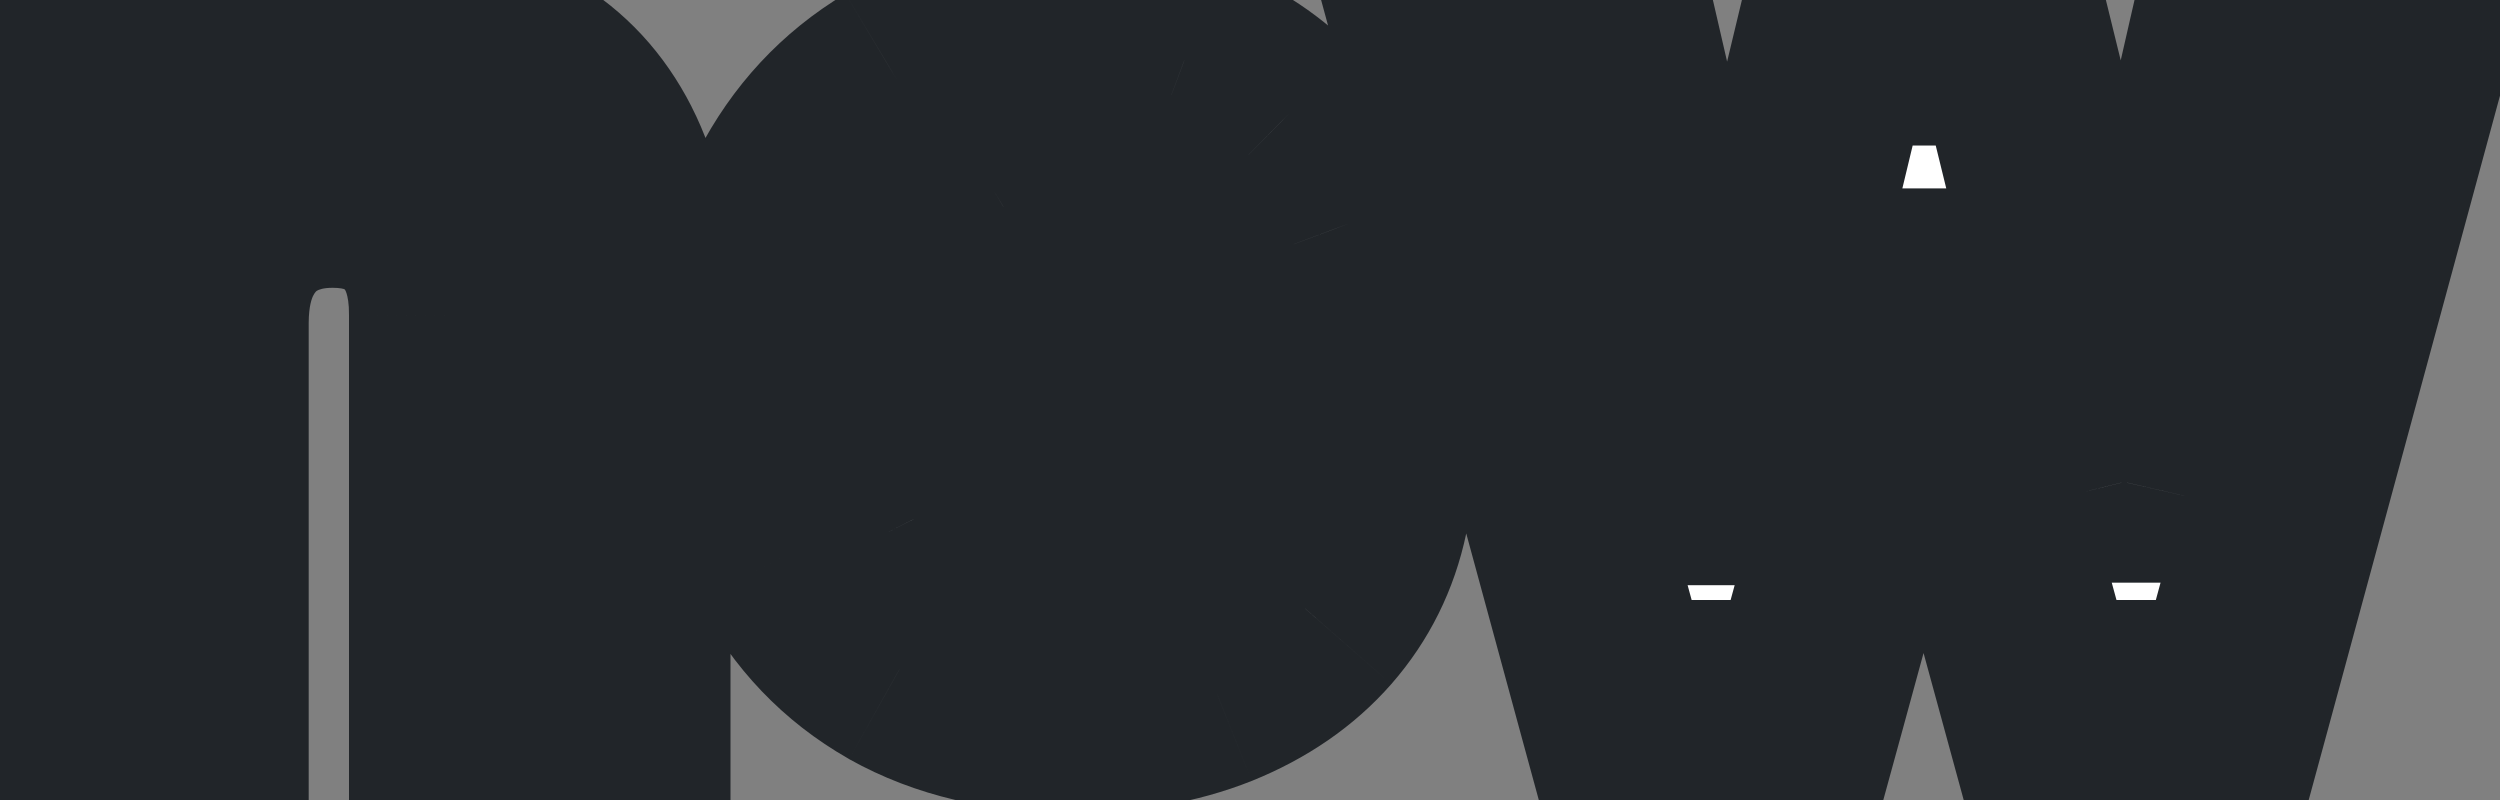
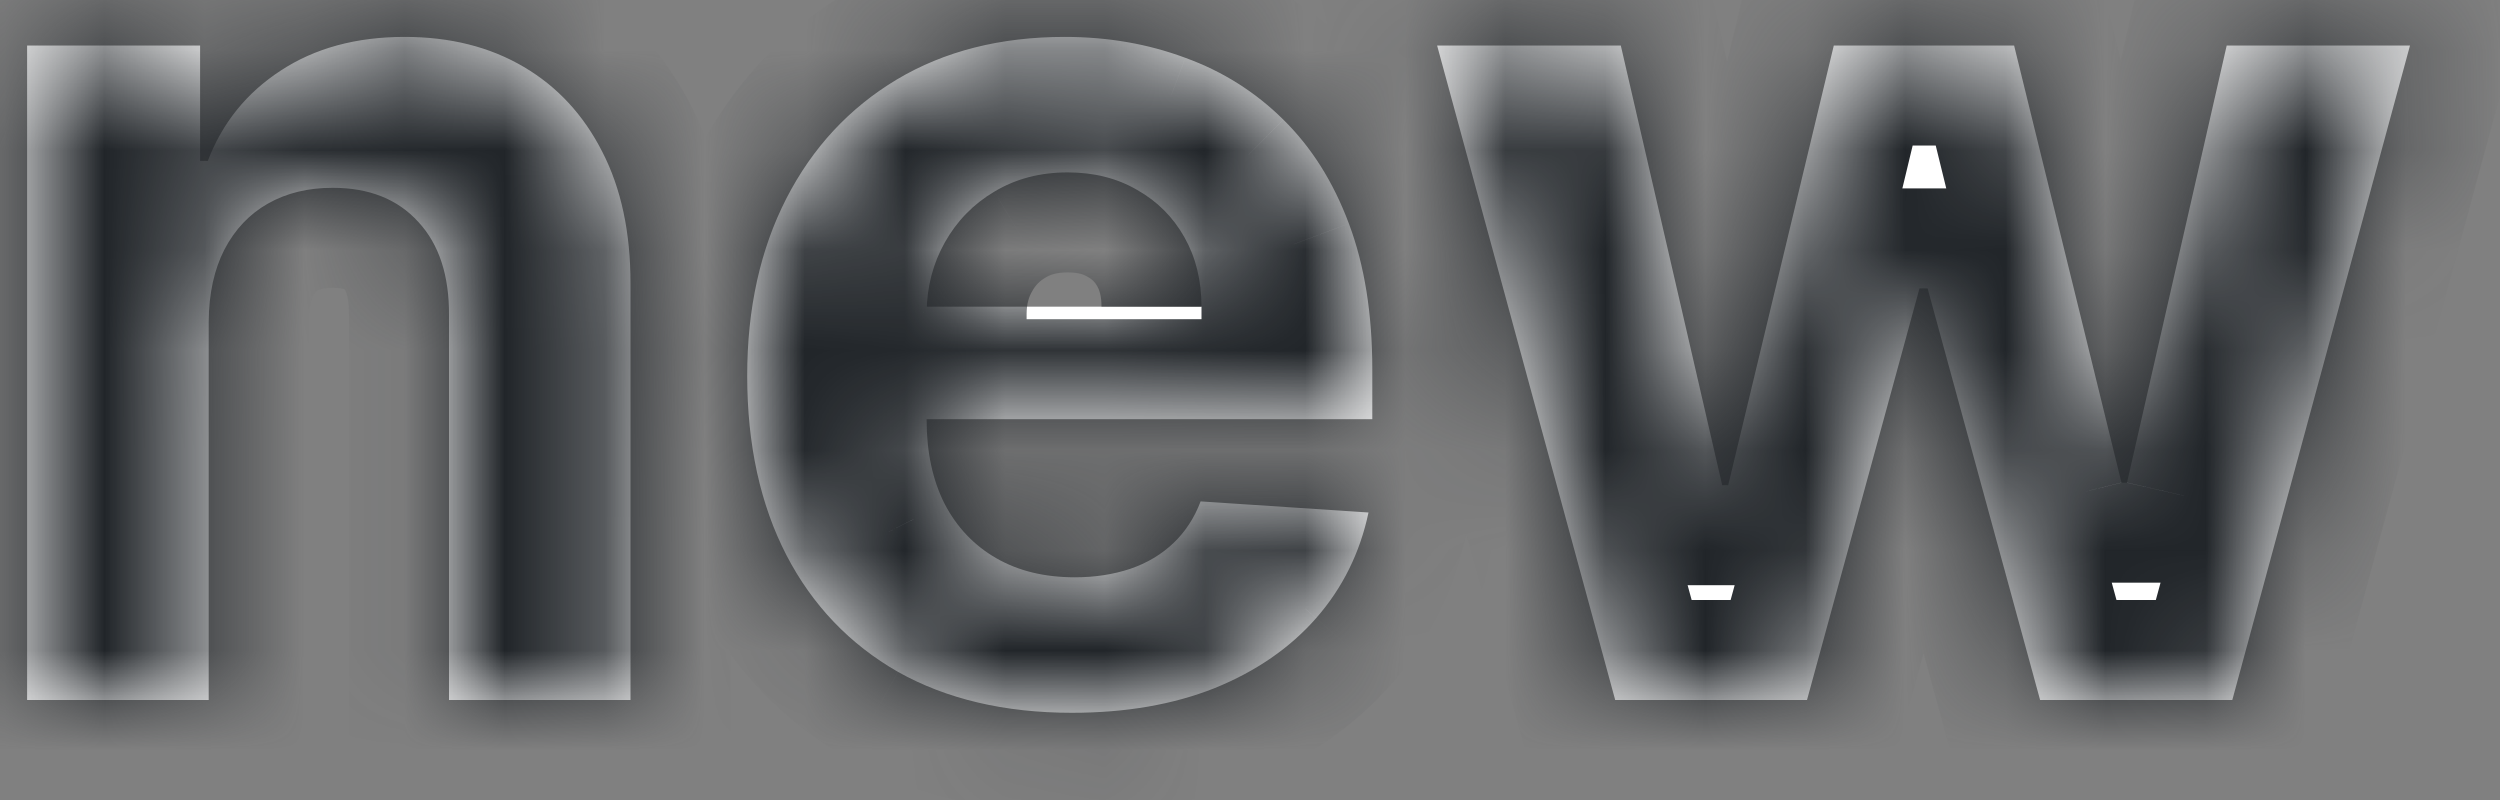
<svg xmlns="http://www.w3.org/2000/svg" width="25" height="8" viewBox="0 0 25 8" fill="none">
  <rect x="0" y="0" width="25" height="8" fill="#808080" stroke="none" />
  <mask id="path-1-outside-1_12187_206076" maskUnits="userSpaceOnUse" x="-1.453" y="-1" width="27" height="10" fill="black">
-     <rect fill="white" x="-1.453" y="-1" width="27" height="10" />
    <path d="M2.087 3.216V7H0.271V0.455H2.001V1.609H2.078C2.223 1.229 2.466 0.928 2.807 0.706C3.148 0.482 3.561 0.369 4.047 0.369C4.501 0.369 4.898 0.469 5.236 0.668C5.574 0.866 5.837 1.151 6.024 1.52C6.212 1.886 6.305 2.324 6.305 2.832V7H4.49V3.156C4.493 2.756 4.391 2.443 4.183 2.219C3.976 1.991 3.69 1.878 3.327 1.878C3.082 1.878 2.866 1.93 2.679 2.036C2.494 2.141 2.349 2.294 2.244 2.496C2.142 2.695 2.089 2.935 2.087 3.216ZM10.719 7.128C10.046 7.128 9.466 6.991 8.98 6.719C8.498 6.443 8.125 6.054 7.864 5.551C7.603 5.045 7.472 4.447 7.472 3.757C7.472 3.084 7.603 2.493 7.864 1.984C8.125 1.476 8.493 1.08 8.968 0.795C9.445 0.511 10.005 0.369 10.647 0.369C11.079 0.369 11.48 0.439 11.853 0.578C12.228 0.714 12.554 0.92 12.833 1.196C13.114 1.472 13.333 1.818 13.489 2.236C13.645 2.651 13.723 3.136 13.723 3.693V4.192H8.196V3.067H12.015C12.015 2.805 11.958 2.574 11.844 2.372C11.73 2.17 11.573 2.013 11.371 1.899C11.172 1.783 10.941 1.724 10.677 1.724C10.401 1.724 10.157 1.788 9.944 1.916C9.733 2.041 9.569 2.21 9.449 2.423C9.33 2.634 9.269 2.868 9.266 3.126V4.196C9.266 4.52 9.326 4.8 9.445 5.036C9.567 5.271 9.739 5.453 9.961 5.581C10.182 5.709 10.445 5.773 10.749 5.773C10.951 5.773 11.135 5.744 11.303 5.688C11.47 5.631 11.614 5.545 11.733 5.432C11.853 5.318 11.944 5.179 12.006 5.014L13.685 5.125C13.6 5.528 13.425 5.881 13.161 6.182C12.899 6.48 12.561 6.713 12.147 6.881C11.735 7.045 11.259 7.128 10.719 7.128ZM16.152 7L14.371 0.455H16.208L17.222 4.852H17.282L18.338 0.455H20.141L21.215 4.827H21.27L22.267 0.455H24.1L22.323 7H20.401L19.276 2.884H19.195L18.07 7H16.152Z" />
  </mask>
  <path d="M2.087 3.216V7H0.271V0.455H2.001V1.609H2.078C2.223 1.229 2.466 0.928 2.807 0.706C3.148 0.482 3.561 0.369 4.047 0.369C4.501 0.369 4.898 0.469 5.236 0.668C5.574 0.866 5.837 1.151 6.024 1.52C6.212 1.886 6.305 2.324 6.305 2.832V7H4.49V3.156C4.493 2.756 4.391 2.443 4.183 2.219C3.976 1.991 3.69 1.878 3.327 1.878C3.082 1.878 2.866 1.93 2.679 2.036C2.494 2.141 2.349 2.294 2.244 2.496C2.142 2.695 2.089 2.935 2.087 3.216ZM10.719 7.128C10.046 7.128 9.466 6.991 8.98 6.719C8.498 6.443 8.125 6.054 7.864 5.551C7.603 5.045 7.472 4.447 7.472 3.757C7.472 3.084 7.603 2.493 7.864 1.984C8.125 1.476 8.493 1.08 8.968 0.795C9.445 0.511 10.005 0.369 10.647 0.369C11.079 0.369 11.48 0.439 11.853 0.578C12.228 0.714 12.554 0.92 12.833 1.196C13.114 1.472 13.333 1.818 13.489 2.236C13.645 2.651 13.723 3.136 13.723 3.693V4.192H8.196V3.067H12.015C12.015 2.805 11.958 2.574 11.844 2.372C11.73 2.17 11.573 2.013 11.371 1.899C11.172 1.783 10.941 1.724 10.677 1.724C10.401 1.724 10.157 1.788 9.944 1.916C9.733 2.041 9.569 2.21 9.449 2.423C9.33 2.634 9.269 2.868 9.266 3.126V4.196C9.266 4.52 9.326 4.8 9.445 5.036C9.567 5.271 9.739 5.453 9.961 5.581C10.182 5.709 10.445 5.773 10.749 5.773C10.951 5.773 11.135 5.744 11.303 5.688C11.47 5.631 11.614 5.545 11.733 5.432C11.853 5.318 11.944 5.179 12.006 5.014L13.685 5.125C13.6 5.528 13.425 5.881 13.161 6.182C12.899 6.48 12.561 6.713 12.147 6.881C11.735 7.045 11.259 7.128 10.719 7.128ZM16.152 7L14.371 0.455H16.208L17.222 4.852H17.282L18.338 0.455H20.141L21.215 4.827H21.27L22.267 0.455H24.1L22.323 7H20.401L19.276 2.884H19.195L18.07 7H16.152Z" fill="white" />
-   <path d="M2.087 3.216L1.087 3.206V3.216H2.087ZM2.087 7V8H3.087V7H2.087ZM0.271 7H-0.729V8H0.271V7ZM0.271 0.455V-0.545H-0.729V0.455H0.271ZM2.001 0.455H3.001V-0.545H2.001V0.455ZM2.001 1.609H1.001V2.609H2.001V1.609ZM2.078 1.609V2.609H2.768L3.013 1.965L2.078 1.609ZM2.807 0.706L3.352 1.544L3.357 1.541L2.807 0.706ZM6.024 1.52L5.132 1.973L5.134 1.975L6.024 1.52ZM6.305 7V8H7.305V7H6.305ZM4.49 7H3.49V8H4.49V7ZM4.49 3.156L3.49 3.149V3.156H4.49ZM4.183 2.219L3.445 2.893L3.449 2.897L4.183 2.219ZM2.679 2.036L2.19 1.163L2.184 1.166L2.679 2.036ZM2.244 2.496L1.357 2.034L1.355 2.038L2.244 2.496ZM1.087 3.216V7H3.087V3.216H1.087ZM2.087 6H0.271V8H2.087V6ZM1.271 7V0.455H-0.729V7H1.271ZM0.271 1.455H2.001V-0.545H0.271V1.455ZM1.001 0.455V1.609H3.001V0.455H1.001ZM2.001 2.609H2.078V0.609H2.001V2.609ZM3.013 1.965C3.082 1.782 3.189 1.65 3.352 1.544L2.262 -0.132C1.743 0.205 1.364 0.675 1.144 1.254L3.013 1.965ZM3.357 1.541C3.505 1.443 3.719 1.369 4.047 1.369V-0.631C3.403 -0.631 2.79 -0.48 2.257 -0.129L3.357 1.541ZM4.047 1.369C4.352 1.369 4.567 1.435 4.729 1.53L5.743 -0.194C5.228 -0.497 4.651 -0.631 4.047 -0.631V1.369ZM4.729 1.53C4.893 1.626 5.026 1.764 5.132 1.973L6.916 1.067C6.647 0.538 6.255 0.107 5.743 -0.194L4.729 1.53ZM5.134 1.975C5.234 2.172 5.305 2.446 5.305 2.832H7.305C7.305 2.202 7.189 1.601 6.914 1.064L5.134 1.975ZM5.305 2.832V7H7.305V2.832H5.305ZM6.305 6H4.49V8H6.305V6ZM5.49 7V3.156H3.49V7H5.49ZM5.49 3.163C5.494 2.59 5.346 2.003 4.918 1.54L3.449 2.897C3.449 2.898 3.451 2.9 3.453 2.903C3.455 2.907 3.46 2.916 3.465 2.932C3.476 2.966 3.491 3.034 3.49 3.149L5.49 3.163ZM4.922 1.545C4.49 1.072 3.916 0.878 3.327 0.878V2.878C3.405 2.878 3.438 2.89 3.444 2.892C3.447 2.893 3.446 2.893 3.444 2.892C3.442 2.891 3.442 2.89 3.445 2.893L4.922 1.545ZM3.327 0.878C2.935 0.878 2.546 0.963 2.19 1.163L3.168 2.908C3.187 2.897 3.23 2.878 3.327 2.878V0.878ZM2.184 1.166C1.821 1.373 1.545 1.674 1.358 2.034L3.131 2.958C3.154 2.914 3.168 2.908 3.174 2.905L2.184 1.166ZM1.355 2.038C1.166 2.407 1.091 2.808 1.087 3.206L3.087 3.226C3.088 3.061 3.118 2.982 3.134 2.953L1.355 2.038ZM8.98 6.719L8.485 7.587L8.491 7.591L8.98 6.719ZM7.864 5.551L6.976 6.01L6.977 6.012L7.864 5.551ZM7.864 1.984L6.975 1.527L7.864 1.984ZM8.968 0.795L8.456 -0.064L8.454 -0.062L8.968 0.795ZM11.853 0.578L11.502 1.515L11.511 1.518L11.853 0.578ZM12.833 1.196L12.129 1.907L12.133 1.91L12.833 1.196ZM13.489 2.236L12.552 2.586L12.553 2.588L13.489 2.236ZM13.723 4.192V5.192H14.723V4.192H13.723ZM8.196 4.192H7.196V5.192H8.196V4.192ZM8.196 3.067V2.067H7.196V3.067H8.196ZM12.015 3.067V4.067H13.015V3.067H12.015ZM11.844 2.372L10.973 2.863V2.863L11.844 2.372ZM11.371 1.899L10.866 2.762L10.873 2.766L10.88 2.77L11.371 1.899ZM9.944 1.916L10.455 2.776L10.458 2.774L9.944 1.916ZM9.449 2.423L10.319 2.917L10.322 2.912L9.449 2.423ZM9.266 3.126L8.266 3.115V3.126H9.266ZM9.445 5.036L8.553 5.487L8.557 5.496L9.445 5.036ZM11.303 5.688L10.982 4.74L11.303 5.688ZM11.733 5.432L11.044 4.708L11.044 4.708L11.733 5.432ZM12.006 5.014L12.072 4.016L11.334 3.968L11.071 4.66L12.006 5.014ZM13.685 5.125L14.663 5.332L14.902 4.203L13.751 4.127L13.685 5.125ZM13.161 6.182L12.409 5.522L12.409 5.523L13.161 6.182ZM12.147 6.881L12.518 7.809L12.521 7.808L12.147 6.881ZM10.719 6.128C10.182 6.128 9.778 6.02 9.47 5.847L8.491 7.591C9.155 7.963 9.91 8.128 10.719 8.128V6.128ZM9.476 5.85C9.163 5.672 8.926 5.426 8.751 5.09L6.977 6.012C7.325 6.682 7.832 7.215 8.485 7.587L9.476 5.85ZM8.752 5.092C8.578 4.755 8.472 4.321 8.472 3.757H6.472C6.472 4.574 6.627 5.336 6.976 6.01L8.752 5.092ZM8.472 3.757C8.472 3.215 8.577 2.786 8.753 2.442L6.975 1.527C6.629 2.2 6.472 2.953 6.472 3.757H8.472ZM8.753 2.442C8.932 2.093 9.173 1.838 9.481 1.653L8.454 -0.062C7.814 0.321 7.318 0.859 6.975 1.527L8.753 2.442ZM9.479 1.655C9.779 1.476 10.156 1.369 10.647 1.369V-0.631C9.853 -0.631 9.111 -0.454 8.456 -0.064L9.479 1.655ZM10.647 1.369C10.969 1.369 11.252 1.421 11.502 1.515L12.203 -0.358C11.709 -0.543 11.188 -0.631 10.647 -0.631V1.369ZM11.511 1.518C11.753 1.606 11.955 1.735 12.129 1.907L13.536 0.485C13.153 0.106 12.703 -0.177 12.194 -0.362L11.511 1.518ZM12.133 1.91C12.296 2.071 12.441 2.288 12.552 2.586L14.426 1.885C14.225 1.349 13.931 0.873 13.533 0.482L12.133 1.91ZM12.553 2.588C12.658 2.866 12.723 3.227 12.723 3.693H14.723C14.723 3.046 14.633 2.435 14.425 1.883L12.553 2.588ZM12.723 3.693V4.192H14.723V3.693H12.723ZM13.723 3.192H8.196V5.192H13.723V3.192ZM9.196 4.192V3.067H7.196V4.192H9.196ZM8.196 4.067H12.015V2.067H8.196V4.067ZM13.015 3.067C13.015 2.656 12.924 2.251 12.715 1.881L10.973 2.863C10.992 2.896 11.015 2.955 11.015 3.067H13.015ZM12.715 1.881C12.512 1.52 12.223 1.231 11.862 1.028L10.88 2.77C10.923 2.794 10.949 2.82 10.973 2.863L12.715 1.881ZM11.877 1.036C11.503 0.818 11.092 0.724 10.677 0.724V2.724C10.79 2.724 10.841 2.748 10.866 2.762L11.877 1.036ZM10.677 0.724C10.24 0.724 9.814 0.828 9.429 1.059L10.458 2.774C10.499 2.749 10.562 2.724 10.677 2.724V0.724ZM9.432 1.057C9.072 1.271 8.782 1.568 8.577 1.935L10.322 2.912C10.355 2.852 10.395 2.811 10.455 2.776L9.432 1.057ZM8.58 1.93C8.371 2.297 8.271 2.7 8.266 3.115L10.266 3.137C10.267 3.036 10.289 2.97 10.319 2.917L8.58 1.93ZM8.266 3.126V4.196H10.266V3.126H8.266ZM8.266 4.196C8.266 4.642 8.348 5.083 8.553 5.487L10.337 4.584C10.303 4.516 10.266 4.398 10.266 4.196H8.266ZM8.557 5.496C8.764 5.894 9.067 6.22 9.461 6.447L10.46 4.715C10.411 4.686 10.371 4.648 10.333 4.576L8.557 5.496ZM9.461 6.447C9.861 6.678 10.303 6.773 10.749 6.773V4.773C10.587 4.773 10.504 4.74 10.46 4.715L9.461 6.447ZM10.749 6.773C11.045 6.773 11.34 6.731 11.624 6.635L10.982 4.74C10.931 4.758 10.857 4.773 10.749 4.773V6.773ZM11.624 6.635C11.919 6.535 12.191 6.377 12.423 6.156L11.044 4.708C11.037 4.714 11.022 4.727 10.982 4.74L11.624 6.635ZM12.423 6.156C12.658 5.932 12.829 5.664 12.941 5.369L11.071 4.66C11.058 4.694 11.047 4.704 11.044 4.708L12.423 6.156ZM11.94 6.012L13.619 6.123L13.751 4.127L12.072 4.016L11.94 6.012ZM12.707 4.918C12.656 5.159 12.557 5.354 12.409 5.522L13.913 6.841C14.293 6.407 14.544 5.898 14.663 5.332L12.707 4.918ZM12.409 5.523C12.263 5.689 12.06 5.837 11.772 5.954L12.521 7.808C13.062 7.589 13.536 7.271 13.913 6.841L12.409 5.523ZM11.775 5.952C11.504 6.061 11.159 6.128 10.719 6.128V8.128C11.359 8.128 11.965 8.03 12.518 7.809L11.775 5.952ZM16.152 7L15.187 7.263L15.388 8H16.152V7ZM14.371 0.455V-0.545H13.063L13.406 0.717L14.371 0.455ZM16.208 0.455L17.182 0.23L17.003 -0.545H16.208V0.455ZM17.222 4.852L16.247 5.077L16.426 5.852H17.222V4.852ZM17.282 4.852V5.852H18.07L18.254 5.086L17.282 4.852ZM18.338 0.455V-0.545H17.55L17.366 0.221L18.338 0.455ZM20.141 0.455L21.112 0.216L20.925 -0.545H20.141V0.455ZM21.215 4.827L20.244 5.065L20.431 5.827H21.215V4.827ZM21.27 4.827V5.827H22.068L22.245 5.049L21.27 4.827ZM22.267 0.455V-0.545H21.47L21.292 0.232L22.267 0.455ZM24.1 0.455L25.065 0.717L25.407 -0.545H24.1V0.455ZM22.323 7V8H23.087L23.288 7.262L22.323 7ZM20.401 7L19.436 7.264L19.637 8H20.401V7ZM19.276 2.884L20.241 2.62L20.039 1.884H19.276V2.884ZM19.195 2.884V1.884H18.432L18.23 2.62L19.195 2.884ZM18.07 7V8H18.833L19.035 7.264L18.07 7ZM17.117 6.737L15.336 0.192L13.406 0.717L15.187 7.263L17.117 6.737ZM14.371 1.455H16.208V-0.545H14.371V1.455ZM15.233 0.679L16.247 5.077L18.196 4.628L17.182 0.23L15.233 0.679ZM17.222 5.852H17.282V3.852H17.222V5.852ZM18.254 5.086L19.311 0.688L17.366 0.221L16.309 4.619L18.254 5.086ZM18.338 1.455H20.141V-0.545H18.338V1.455ZM19.17 0.693L20.244 5.065L22.186 4.588L21.112 0.216L19.17 0.693ZM21.215 5.827H21.27V3.827H21.215V5.827ZM22.245 5.049L23.242 0.677L21.292 0.232L20.295 4.604L22.245 5.049ZM22.267 1.455H24.1V-0.545H22.267V1.455ZM23.135 0.193L21.358 6.738L23.288 7.262L25.065 0.717L23.135 0.193ZM22.323 6H20.401V8H22.323V6ZM21.366 6.736L20.241 2.62L18.311 3.147L19.436 7.264L21.366 6.736ZM19.276 1.884H19.195V3.884H19.276V1.884ZM18.23 2.62L17.105 6.736L19.035 7.264L20.16 3.147L18.23 2.62ZM18.07 6H16.152V8H18.07V6Z" fill="#212529" mask="url(#path-1-outside-1_12187_206076)" />
+   <path d="M2.087 3.216L1.087 3.206V3.216H2.087ZM2.087 7V8H3.087V7H2.087ZM0.271 7H-0.729V8H0.271V7ZM0.271 0.455V-0.545H-0.729V0.455H0.271ZM2.001 0.455H3.001V-0.545H2.001V0.455ZM2.001 1.609H1.001V2.609H2.001V1.609ZM2.078 1.609V2.609H2.768L3.013 1.965L2.078 1.609ZM2.807 0.706L3.352 1.544L3.357 1.541L2.807 0.706ZM6.024 1.52L5.132 1.973L5.134 1.975L6.024 1.52ZM6.305 7V8H7.305V7H6.305ZM4.49 7H3.49V8H4.49V7ZM4.49 3.156L3.49 3.149V3.156H4.49ZM4.183 2.219L3.445 2.893L3.449 2.897L4.183 2.219ZM2.679 2.036L2.19 1.163L2.184 1.166L2.679 2.036ZM2.244 2.496L1.357 2.034L1.355 2.038L2.244 2.496ZM1.087 3.216V7H3.087V3.216H1.087ZM2.087 6H0.271V8H2.087V6ZM1.271 7V0.455H-0.729V7H1.271ZM0.271 1.455H2.001V-0.545H0.271V1.455ZM1.001 0.455V1.609H3.001V0.455H1.001ZM2.001 2.609H2.078V0.609H2.001V2.609ZM3.013 1.965C3.082 1.782 3.189 1.65 3.352 1.544L2.262 -0.132C1.743 0.205 1.364 0.675 1.144 1.254L3.013 1.965ZM3.357 1.541C3.505 1.443 3.719 1.369 4.047 1.369V-0.631C3.403 -0.631 2.79 -0.48 2.257 -0.129L3.357 1.541ZM4.047 1.369C4.352 1.369 4.567 1.435 4.729 1.53L5.743 -0.194C5.228 -0.497 4.651 -0.631 4.047 -0.631V1.369ZM4.729 1.53C4.893 1.626 5.026 1.764 5.132 1.973L6.916 1.067C6.647 0.538 6.255 0.107 5.743 -0.194L4.729 1.53ZM5.134 1.975C5.234 2.172 5.305 2.446 5.305 2.832H7.305C7.305 2.202 7.189 1.601 6.914 1.064L5.134 1.975ZM5.305 2.832V7H7.305V2.832H5.305ZM6.305 6H4.49V8H6.305V6ZM5.49 7V3.156H3.49V7H5.49ZM5.49 3.163C5.494 2.59 5.346 2.003 4.918 1.54L3.449 2.897C3.449 2.898 3.451 2.9 3.453 2.903C3.455 2.907 3.46 2.916 3.465 2.932C3.476 2.966 3.491 3.034 3.49 3.149L5.49 3.163ZM4.922 1.545C4.49 1.072 3.916 0.878 3.327 0.878V2.878C3.405 2.878 3.438 2.89 3.444 2.892C3.447 2.893 3.446 2.893 3.444 2.892C3.442 2.891 3.442 2.89 3.445 2.893L4.922 1.545ZM3.327 0.878C2.935 0.878 2.546 0.963 2.19 1.163L3.168 2.908C3.187 2.897 3.23 2.878 3.327 2.878V0.878ZM2.184 1.166C1.821 1.373 1.545 1.674 1.358 2.034L3.131 2.958C3.154 2.914 3.168 2.908 3.174 2.905L2.184 1.166ZM1.355 2.038C1.166 2.407 1.091 2.808 1.087 3.206L3.087 3.226C3.088 3.061 3.118 2.982 3.134 2.953L1.355 2.038ZM8.98 6.719L8.485 7.587L8.491 7.591L8.98 6.719ZM7.864 5.551L6.976 6.01L6.977 6.012L7.864 5.551ZM7.864 1.984L6.975 1.527L7.864 1.984ZM8.968 0.795L8.456 -0.064L8.454 -0.062L8.968 0.795ZM11.853 0.578L11.502 1.515L11.511 1.518L11.853 0.578ZM12.833 1.196L12.129 1.907L12.133 1.91L12.833 1.196ZM13.489 2.236L12.552 2.586L12.553 2.588L13.489 2.236ZM13.723 4.192V5.192H14.723V4.192H13.723ZM8.196 4.192H7.196V5.192H8.196V4.192ZM8.196 3.067V2.067H7.196V3.067H8.196ZM12.015 3.067V4.067H13.015V3.067H12.015ZM11.844 2.372L10.973 2.863V2.863L11.844 2.372ZM11.371 1.899L10.866 2.762L10.873 2.766L10.88 2.77L11.371 1.899ZM9.944 1.916L10.455 2.776L10.458 2.774L9.944 1.916ZM9.449 2.423L10.319 2.917L10.322 2.912L9.449 2.423ZM9.266 3.126L8.266 3.115V3.126H9.266ZM9.445 5.036L8.553 5.487L8.557 5.496L9.445 5.036ZM11.303 5.688L10.982 4.74L11.303 5.688ZM11.733 5.432L11.044 4.708L11.044 4.708L11.733 5.432ZM12.006 5.014L12.072 4.016L11.334 3.968L11.071 4.66L12.006 5.014ZM13.685 5.125L14.663 5.332L14.902 4.203L13.751 4.127L13.685 5.125ZM13.161 6.182L12.409 5.522L12.409 5.523L13.161 6.182ZM12.147 6.881L12.518 7.809L12.521 7.808L12.147 6.881ZM10.719 6.128C10.182 6.128 9.778 6.02 9.47 5.847L8.491 7.591C9.155 7.963 9.91 8.128 10.719 8.128V6.128ZM9.476 5.85C9.163 5.672 8.926 5.426 8.751 5.09L6.977 6.012C7.325 6.682 7.832 7.215 8.485 7.587L9.476 5.85ZM8.752 5.092C8.578 4.755 8.472 4.321 8.472 3.757H6.472C6.472 4.574 6.627 5.336 6.976 6.01L8.752 5.092ZM8.472 3.757C8.472 3.215 8.577 2.786 8.753 2.442L6.975 1.527C6.629 2.2 6.472 2.953 6.472 3.757H8.472ZM8.753 2.442C8.932 2.093 9.173 1.838 9.481 1.653L8.454 -0.062C7.814 0.321 7.318 0.859 6.975 1.527L8.753 2.442ZM9.479 1.655C9.779 1.476 10.156 1.369 10.647 1.369V-0.631C9.853 -0.631 9.111 -0.454 8.456 -0.064L9.479 1.655ZM10.647 1.369C10.969 1.369 11.252 1.421 11.502 1.515L12.203 -0.358C11.709 -0.543 11.188 -0.631 10.647 -0.631V1.369ZM11.511 1.518C11.753 1.606 11.955 1.735 12.129 1.907L13.536 0.485C13.153 0.106 12.703 -0.177 12.194 -0.362L11.511 1.518ZM12.133 1.91C12.296 2.071 12.441 2.288 12.552 2.586L14.426 1.885C14.225 1.349 13.931 0.873 13.533 0.482L12.133 1.91ZM12.553 2.588C12.658 2.866 12.723 3.227 12.723 3.693H14.723C14.723 3.046 14.633 2.435 14.425 1.883L12.553 2.588ZM12.723 3.693V4.192H14.723V3.693H12.723ZM13.723 3.192H8.196V5.192H13.723V3.192ZM9.196 4.192V3.067H7.196V4.192H9.196ZM8.196 4.067V2.067H8.196V4.067ZM13.015 3.067C13.015 2.656 12.924 2.251 12.715 1.881L10.973 2.863C10.992 2.896 11.015 2.955 11.015 3.067H13.015ZM12.715 1.881C12.512 1.52 12.223 1.231 11.862 1.028L10.88 2.77C10.923 2.794 10.949 2.82 10.973 2.863L12.715 1.881ZM11.877 1.036C11.503 0.818 11.092 0.724 10.677 0.724V2.724C10.79 2.724 10.841 2.748 10.866 2.762L11.877 1.036ZM10.677 0.724C10.24 0.724 9.814 0.828 9.429 1.059L10.458 2.774C10.499 2.749 10.562 2.724 10.677 2.724V0.724ZM9.432 1.057C9.072 1.271 8.782 1.568 8.577 1.935L10.322 2.912C10.355 2.852 10.395 2.811 10.455 2.776L9.432 1.057ZM8.58 1.93C8.371 2.297 8.271 2.7 8.266 3.115L10.266 3.137C10.267 3.036 10.289 2.97 10.319 2.917L8.58 1.93ZM8.266 3.126V4.196H10.266V3.126H8.266ZM8.266 4.196C8.266 4.642 8.348 5.083 8.553 5.487L10.337 4.584C10.303 4.516 10.266 4.398 10.266 4.196H8.266ZM8.557 5.496C8.764 5.894 9.067 6.22 9.461 6.447L10.46 4.715C10.411 4.686 10.371 4.648 10.333 4.576L8.557 5.496ZM9.461 6.447C9.861 6.678 10.303 6.773 10.749 6.773V4.773C10.587 4.773 10.504 4.74 10.46 4.715L9.461 6.447ZM10.749 6.773C11.045 6.773 11.34 6.731 11.624 6.635L10.982 4.74C10.931 4.758 10.857 4.773 10.749 4.773V6.773ZM11.624 6.635C11.919 6.535 12.191 6.377 12.423 6.156L11.044 4.708C11.037 4.714 11.022 4.727 10.982 4.74L11.624 6.635ZM12.423 6.156C12.658 5.932 12.829 5.664 12.941 5.369L11.071 4.66C11.058 4.694 11.047 4.704 11.044 4.708L12.423 6.156ZM11.94 6.012L13.619 6.123L13.751 4.127L12.072 4.016L11.94 6.012ZM12.707 4.918C12.656 5.159 12.557 5.354 12.409 5.522L13.913 6.841C14.293 6.407 14.544 5.898 14.663 5.332L12.707 4.918ZM12.409 5.523C12.263 5.689 12.06 5.837 11.772 5.954L12.521 7.808C13.062 7.589 13.536 7.271 13.913 6.841L12.409 5.523ZM11.775 5.952C11.504 6.061 11.159 6.128 10.719 6.128V8.128C11.359 8.128 11.965 8.03 12.518 7.809L11.775 5.952ZM16.152 7L15.187 7.263L15.388 8H16.152V7ZM14.371 0.455V-0.545H13.063L13.406 0.717L14.371 0.455ZM16.208 0.455L17.182 0.23L17.003 -0.545H16.208V0.455ZM17.222 4.852L16.247 5.077L16.426 5.852H17.222V4.852ZM17.282 4.852V5.852H18.07L18.254 5.086L17.282 4.852ZM18.338 0.455V-0.545H17.55L17.366 0.221L18.338 0.455ZM20.141 0.455L21.112 0.216L20.925 -0.545H20.141V0.455ZM21.215 4.827L20.244 5.065L20.431 5.827H21.215V4.827ZM21.27 4.827V5.827H22.068L22.245 5.049L21.27 4.827ZM22.267 0.455V-0.545H21.47L21.292 0.232L22.267 0.455ZM24.1 0.455L25.065 0.717L25.407 -0.545H24.1V0.455ZM22.323 7V8H23.087L23.288 7.262L22.323 7ZM20.401 7L19.436 7.264L19.637 8H20.401V7ZM19.276 2.884L20.241 2.62L20.039 1.884H19.276V2.884ZM19.195 2.884V1.884H18.432L18.23 2.62L19.195 2.884ZM18.07 7V8H18.833L19.035 7.264L18.07 7ZM17.117 6.737L15.336 0.192L13.406 0.717L15.187 7.263L17.117 6.737ZM14.371 1.455H16.208V-0.545H14.371V1.455ZM15.233 0.679L16.247 5.077L18.196 4.628L17.182 0.23L15.233 0.679ZM17.222 5.852H17.282V3.852H17.222V5.852ZM18.254 5.086L19.311 0.688L17.366 0.221L16.309 4.619L18.254 5.086ZM18.338 1.455H20.141V-0.545H18.338V1.455ZM19.17 0.693L20.244 5.065L22.186 4.588L21.112 0.216L19.17 0.693ZM21.215 5.827H21.27V3.827H21.215V5.827ZM22.245 5.049L23.242 0.677L21.292 0.232L20.295 4.604L22.245 5.049ZM22.267 1.455H24.1V-0.545H22.267V1.455ZM23.135 0.193L21.358 6.738L23.288 7.262L25.065 0.717L23.135 0.193ZM22.323 6H20.401V8H22.323V6ZM21.366 6.736L20.241 2.62L18.311 3.147L19.436 7.264L21.366 6.736ZM19.276 1.884H19.195V3.884H19.276V1.884ZM18.23 2.62L17.105 6.736L19.035 7.264L20.16 3.147L18.23 2.62ZM18.07 6H16.152V8H18.07V6Z" fill="#212529" mask="url(#path-1-outside-1_12187_206076)" />
</svg>